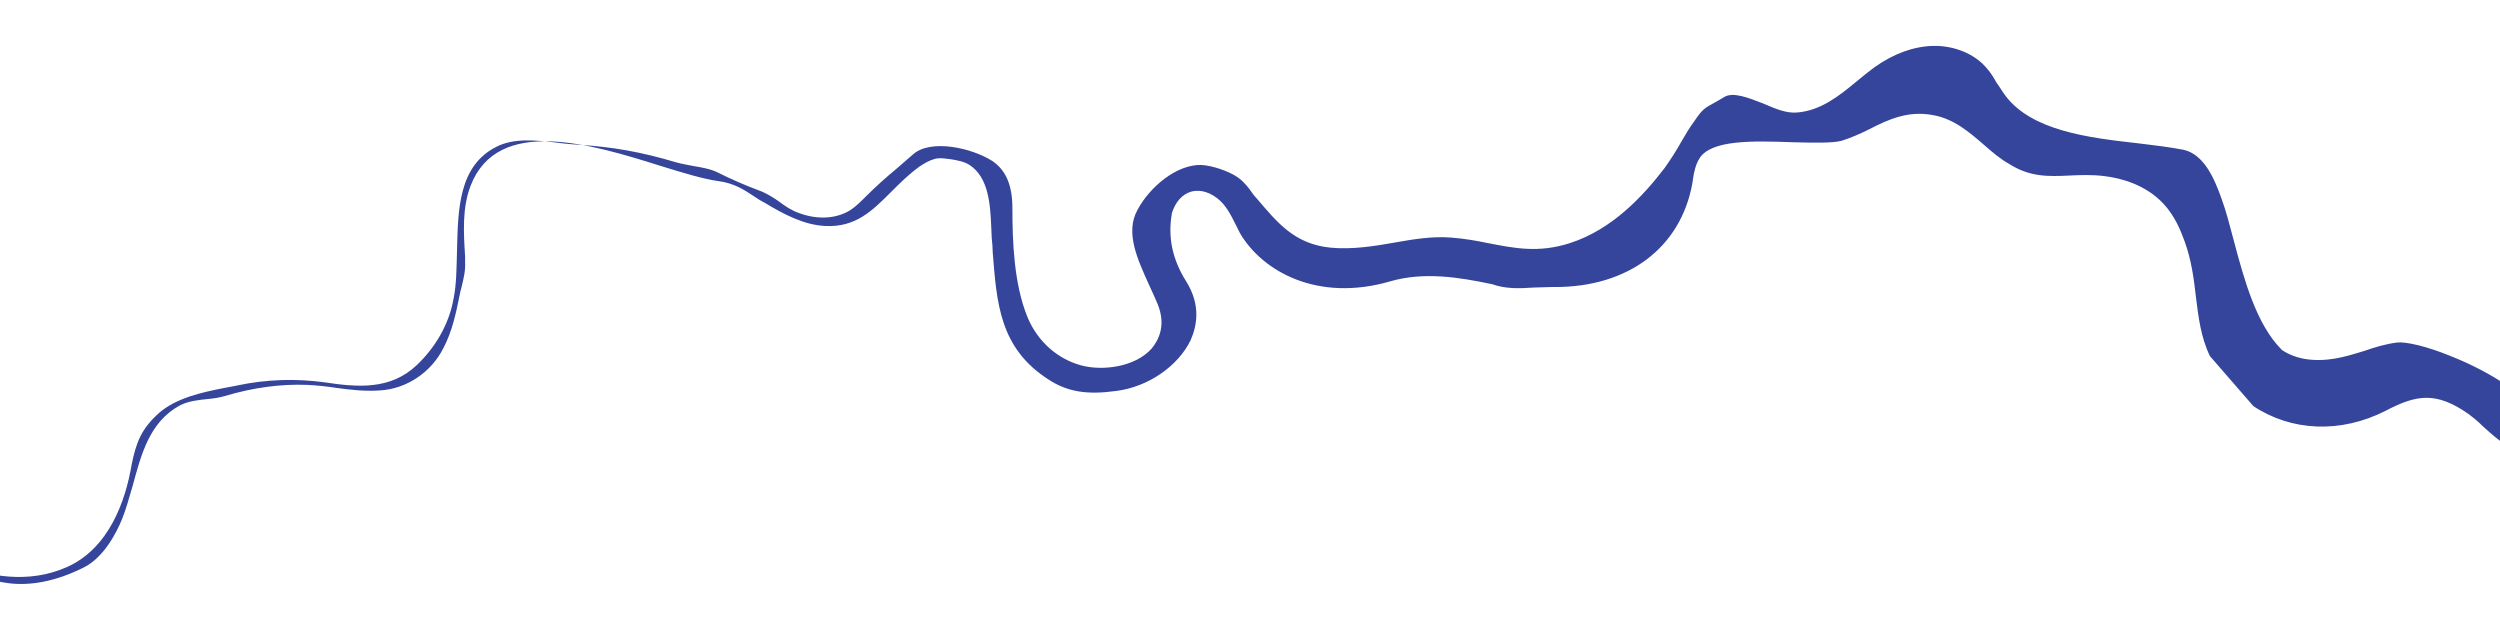
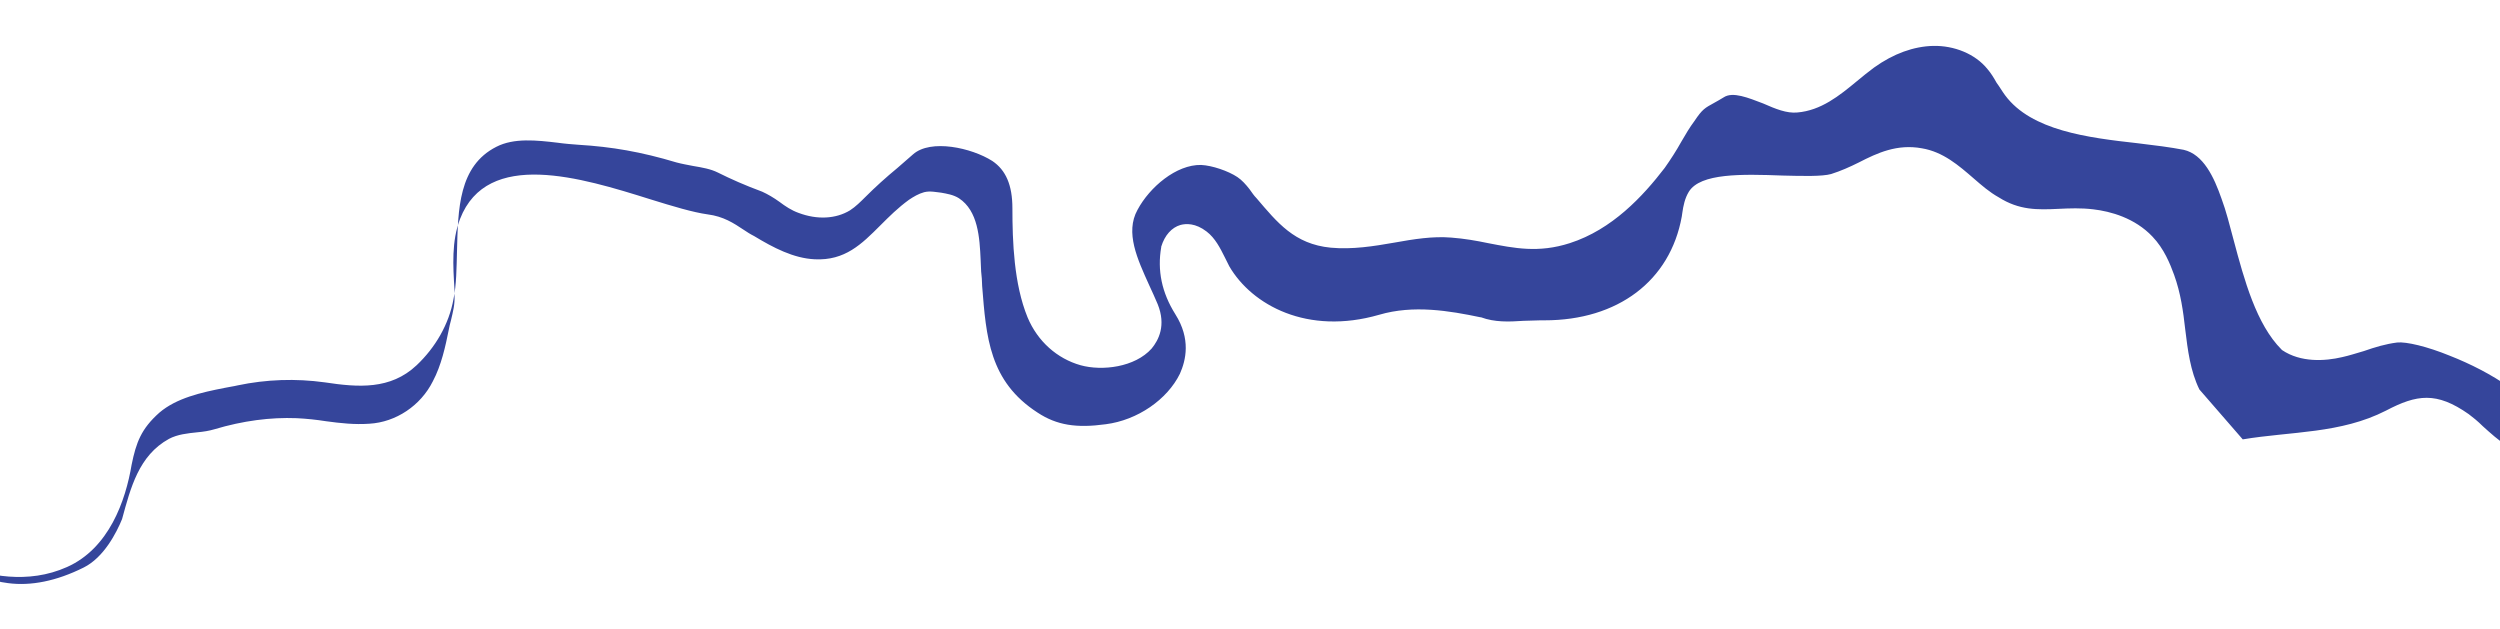
<svg xmlns="http://www.w3.org/2000/svg" version="1.1" id="Layer_1" x="0px" y="0px" viewBox="0 0 495.6 124.7" style="enable-background:new 0 0 495.6 124.7;" xml:space="preserve">
  <style type="text/css">
	.st0{fill:#35459B;}
</style>
-   <path class="st0" d="M473,81.4c6.1-3.2,10-3.8,16.4,0.7c0.8,0.6,1.8,1.4,2.8,2.4c3,2.7,6.7,6.1,9,4.3c1.9-1.3,2.6-2.9,2.4-4.5  c-0.6-4.9-9.8-10.6-18-13.8c-4.4-1.8-8.6-2.8-10.4-2.6c-2.3,0.3-4.3,0.9-6.6,1.7c-1.4,0.4-2.9,0.9-4.3,1.2  c-3.4,0.8-8.2,1.1-11.9-1.4l-0.1-0.1c-5-5-7.4-13.8-9.5-21.7c-0.8-3-1.5-5.8-2.4-8.2c-1.5-4.3-3.6-8.8-7.5-9.7  c-2.6-0.5-5.7-0.9-9.1-1.3c-9.9-1.1-21.1-2.5-26.3-9.5c-0.6-0.8-1.1-1.7-1.7-2.5c-0.5-0.9-1.1-1.9-1.8-2.7c-2.4-3-6.6-4.7-10.8-4.6  c-3.8,0.1-7.8,1.5-11.7,4.3c-1.1,0.8-2.3,1.8-3.4,2.7c-3.5,2.9-7.1,5.8-11.8,6.2c-2.1,0.2-4.3-0.7-6.8-1.8c-2.9-1.1-6-2.4-7.8-1.2  c-0.7,0.4-1.3,0.8-1.9,1.1c-1.8,1-2.3,1.2-3.9,3.6c-0.9,1.2-1.8,2.7-2.6,4.1c-1,1.8-2.1,3.5-3.3,5.2c-4.3,5.6-10.4,12.2-18.8,14.9  c-6.2,2-11,1-16.2,0c-2.4-0.5-4.7-0.9-7.3-1.1c-3.7-0.3-7.4,0.3-11.3,1c-4,0.7-8.3,1.4-12.6,1c-7.2-0.7-10.6-5-14.7-9.8  c-0.5-0.5-0.9-1.1-1.4-1.8c-0.7-0.9-1.5-1.8-2.4-2.4c-1.8-1.2-5-2.3-7.2-2.4c-4.9-0.1-10.2,4.4-12.6,8.9c-2.5,4.5,0,9.8,2.3,14.9  c0.6,1.3,1.2,2.6,1.7,3.8c1.7,4.2,0.2,7.1-1.2,8.8c-3.3,3.7-9.8,4.5-14.1,3.3c-4.6-1.3-8.5-4.7-10.5-9.5c-2.7-6.6-3-15-3-21.6  c0-4.6-1.3-7.6-4-9.4c-4.1-2.6-12.2-4.4-15.7-1.3c-1,0.9-2.1,1.8-3.1,2.7c-2.3,1.9-4.3,3.7-6.4,5.8c-0.8,0.8-1.9,1.9-3,2.6  c-2.8,1.7-6.5,1.9-10.2,0.5c-1.4-0.5-2.6-1.3-3.8-2.2c-1.1-0.8-2.3-1.5-3.4-2c-3.5-1.3-6.2-2.5-8.8-3.8c-1.4-0.7-3.1-1-4.9-1.3  c-1-0.2-2.2-0.4-3.3-0.7c-7-2.1-12.8-3.1-19.4-3.5c-1.3-0.1-2.7-0.2-4.1-0.4c-4.2-0.5-8.7-1-12.2,0.8c-7.5,3.8-7.6,12.4-7.8,20.6  c-0.1,3.5-0.1,6.7-0.7,9.6c-0.9,5-3.6,9.6-7.3,13.1c-5.2,4.9-11.6,4.4-18.2,3.4c-5.8-0.8-11.6-0.6-17.3,0.6  c-0.8,0.2-1.7,0.3-2.6,0.5c-4.6,0.9-9.5,2-12.9,4.9c-3.6,3.2-4.6,5.9-5.5,10.3c-1.2,7.2-4.5,16.6-12.8,20.3  C5.5,115.9-2.6,114.1-8,112c3,1.8,6.2,3.2,9.6,3.6c4.5,0.6,9.6-0.4,15-3.1c4-2,6.5-6.9,7.6-9.6c0.8-2,1.4-4.2,2.1-6.6  c1.7-6.2,3.3-12.6,9.3-15.9c1.7-0.9,3.7-1.1,5.6-1.3c1.2-0.1,2.4-0.3,3.4-0.6c5.7-1.7,11.1-2.4,16.3-2.2c2,0.1,3.9,0.3,5.8,0.6  c2.9,0.4,5.7,0.7,8.6,0.5c5.3-0.3,10.2-3.6,12.6-8.4c1.7-3.2,2.5-6.9,3.2-10.4c0.1-0.5,0.2-1,0.4-1.7c0.4-1.7,0.8-3.2,0.7-4.9l0-1.2  c-0.3-4.7-0.6-9.6,1.1-14c5.4-13.9,24-8.2,37.7-3.9c4.5,1.4,8.5,2.6,11.4,3c3.1,0.4,5.1,1.7,7.2,3.1c0.6,0.4,1.2,0.8,2,1.2  c3.8,2.3,7.8,4.4,12,4.6c6,0.3,9.3-3,13-6.7c1.8-1.8,3.5-3.5,5.7-5.1c0.9-0.6,1.9-1.2,3-1.5c1.2-0.3,2.4,0,3.4,0.1  c1.1,0.2,2.4,0.4,3.5,1.1c3.8,2.5,4.1,7.8,4.3,12.2c0,0.8,0.1,1.5,0.1,2.3c0.1,0.9,0.2,2,0.2,2.9c0.8,10.1,1.4,18.9,11,25.1  c3.8,2.5,7.7,3.1,13.5,2.3c6.3-0.8,12.2-4.9,14.7-10c1.2-2.7,2.2-6.9-0.9-11.8c-2.7-4.3-3.6-8.7-2.8-13.3v-0.1  c0.7-2.3,2.1-3.8,3.8-4.3c1.1-0.3,3-0.4,5.2,1.3c1.7,1.3,2.7,3.3,3.6,5.1c0.3,0.6,0.6,1.2,0.9,1.8c4.5,7.7,15.5,13.7,29.7,9.6  c6.8-2,13.9-0.8,20.1,0.5h0.1c2.7,1,5.5,0.9,8.4,0.7c1.1,0,2.3-0.1,3.4-0.1c0.3,0,0.6,0,0.8,0c14.5,0,24.9-7.8,27.2-20.6  c0-0.2,0.1-0.5,0.1-0.7c0.2-1.4,0.5-2.9,1.3-4.2c2.3-3.7,10.5-3.5,18.6-3.2c4,0.1,7.8,0.2,9.6-0.3c1.9-0.6,3.7-1.4,5.5-2.3  c3.7-1.9,7.6-3.7,12.5-2.8c4.2,0.7,7.3,3.4,10.3,6c1.5,1.3,3.1,2.7,4.9,3.7c4.1,2.6,7.7,2.5,11.9,2.3c2.2-0.1,4.4-0.2,6.9,0.1  c3.4,0.4,8.2,1.7,11.7,5.4c2.3,2.4,3.5,5.4,4.3,7.6c1.3,3.6,1.8,7.2,2.2,10.8c0.5,4.1,1,8.2,2.8,11.9l8.6,9.9  C454.2,85.5,464,86,473,81.4z" />
+   <path class="st0" d="M473,81.4c6.1-3.2,10-3.8,16.4,0.7c0.8,0.6,1.8,1.4,2.8,2.4c3,2.7,6.7,6.1,9,4.3c1.9-1.3,2.6-2.9,2.4-4.5  c-0.6-4.9-9.8-10.6-18-13.8c-4.4-1.8-8.6-2.8-10.4-2.6c-2.3,0.3-4.3,0.9-6.6,1.7c-1.4,0.4-2.9,0.9-4.3,1.2  c-3.4,0.8-8.2,1.1-11.9-1.4l-0.1-0.1c-5-5-7.4-13.8-9.5-21.7c-0.8-3-1.5-5.8-2.4-8.2c-1.5-4.3-3.6-8.8-7.5-9.7  c-2.6-0.5-5.7-0.9-9.1-1.3c-9.9-1.1-21.1-2.5-26.3-9.5c-0.6-0.8-1.1-1.7-1.7-2.5c-0.5-0.9-1.1-1.9-1.8-2.7c-2.4-3-6.6-4.7-10.8-4.6  c-3.8,0.1-7.8,1.5-11.7,4.3c-1.1,0.8-2.3,1.8-3.4,2.7c-3.5,2.9-7.1,5.8-11.8,6.2c-2.1,0.2-4.3-0.7-6.8-1.8c-2.9-1.1-6-2.4-7.8-1.2  c-0.7,0.4-1.3,0.8-1.9,1.1c-1.8,1-2.3,1.2-3.9,3.6c-0.9,1.2-1.8,2.7-2.6,4.1c-1,1.8-2.1,3.5-3.3,5.2c-4.3,5.6-10.4,12.2-18.8,14.9  c-6.2,2-11,1-16.2,0c-2.4-0.5-4.7-0.9-7.3-1.1c-3.7-0.3-7.4,0.3-11.3,1c-4,0.7-8.3,1.4-12.6,1c-7.2-0.7-10.6-5-14.7-9.8  c-0.5-0.5-0.9-1.1-1.4-1.8c-0.7-0.9-1.5-1.8-2.4-2.4c-1.8-1.2-5-2.3-7.2-2.4c-4.9-0.1-10.2,4.4-12.6,8.9c-2.5,4.5,0,9.8,2.3,14.9  c0.6,1.3,1.2,2.6,1.7,3.8c1.7,4.2,0.2,7.1-1.2,8.8c-3.3,3.7-9.8,4.5-14.1,3.3c-4.6-1.3-8.5-4.7-10.5-9.5c-2.7-6.6-3-15-3-21.6  c0-4.6-1.3-7.6-4-9.4c-4.1-2.6-12.2-4.4-15.7-1.3c-1,0.9-2.1,1.8-3.1,2.7c-2.3,1.9-4.3,3.7-6.4,5.8c-0.8,0.8-1.9,1.9-3,2.6  c-2.8,1.7-6.5,1.9-10.2,0.5c-1.4-0.5-2.6-1.3-3.8-2.2c-1.1-0.8-2.3-1.5-3.4-2c-3.5-1.3-6.2-2.5-8.8-3.8c-1.4-0.7-3.1-1-4.9-1.3  c-1-0.2-2.2-0.4-3.3-0.7c-7-2.1-12.8-3.1-19.4-3.5c-1.3-0.1-2.7-0.2-4.1-0.4c-4.2-0.5-8.7-1-12.2,0.8c-7.5,3.8-7.6,12.4-7.8,20.6  c-0.1,3.5-0.1,6.7-0.7,9.6c-0.9,5-3.6,9.6-7.3,13.1c-5.2,4.9-11.6,4.4-18.2,3.4c-5.8-0.8-11.6-0.6-17.3,0.6  c-0.8,0.2-1.7,0.3-2.6,0.5c-4.6,0.9-9.5,2-12.9,4.9c-3.6,3.2-4.6,5.9-5.5,10.3c-1.2,7.2-4.5,16.6-12.8,20.3  C5.5,115.9-2.6,114.1-8,112c3,1.8,6.2,3.2,9.6,3.6c4.5,0.6,9.6-0.4,15-3.1c4-2,6.5-6.9,7.6-9.6c1.7-6.2,3.3-12.6,9.3-15.9c1.7-0.9,3.7-1.1,5.6-1.3c1.2-0.1,2.4-0.3,3.4-0.6c5.7-1.7,11.1-2.4,16.3-2.2c2,0.1,3.9,0.3,5.8,0.6  c2.9,0.4,5.7,0.7,8.6,0.5c5.3-0.3,10.2-3.6,12.6-8.4c1.7-3.2,2.5-6.9,3.2-10.4c0.1-0.5,0.2-1,0.4-1.7c0.4-1.7,0.8-3.2,0.7-4.9l0-1.2  c-0.3-4.7-0.6-9.6,1.1-14c5.4-13.9,24-8.2,37.7-3.9c4.5,1.4,8.5,2.6,11.4,3c3.1,0.4,5.1,1.7,7.2,3.1c0.6,0.4,1.2,0.8,2,1.2  c3.8,2.3,7.8,4.4,12,4.6c6,0.3,9.3-3,13-6.7c1.8-1.8,3.5-3.5,5.7-5.1c0.9-0.6,1.9-1.2,3-1.5c1.2-0.3,2.4,0,3.4,0.1  c1.1,0.2,2.4,0.4,3.5,1.1c3.8,2.5,4.1,7.8,4.3,12.2c0,0.8,0.1,1.5,0.1,2.3c0.1,0.9,0.2,2,0.2,2.9c0.8,10.1,1.4,18.9,11,25.1  c3.8,2.5,7.7,3.1,13.5,2.3c6.3-0.8,12.2-4.9,14.7-10c1.2-2.7,2.2-6.9-0.9-11.8c-2.7-4.3-3.6-8.7-2.8-13.3v-0.1  c0.7-2.3,2.1-3.8,3.8-4.3c1.1-0.3,3-0.4,5.2,1.3c1.7,1.3,2.7,3.3,3.6,5.1c0.3,0.6,0.6,1.2,0.9,1.8c4.5,7.7,15.5,13.7,29.7,9.6  c6.8-2,13.9-0.8,20.1,0.5h0.1c2.7,1,5.5,0.9,8.4,0.7c1.1,0,2.3-0.1,3.4-0.1c0.3,0,0.6,0,0.8,0c14.5,0,24.9-7.8,27.2-20.6  c0-0.2,0.1-0.5,0.1-0.7c0.2-1.4,0.5-2.9,1.3-4.2c2.3-3.7,10.5-3.5,18.6-3.2c4,0.1,7.8,0.2,9.6-0.3c1.9-0.6,3.7-1.4,5.5-2.3  c3.7-1.9,7.6-3.7,12.5-2.8c4.2,0.7,7.3,3.4,10.3,6c1.5,1.3,3.1,2.7,4.9,3.7c4.1,2.6,7.7,2.5,11.9,2.3c2.2-0.1,4.4-0.2,6.9,0.1  c3.4,0.4,8.2,1.7,11.7,5.4c2.3,2.4,3.5,5.4,4.3,7.6c1.3,3.6,1.8,7.2,2.2,10.8c0.5,4.1,1,8.2,2.8,11.9l8.6,9.9  C454.2,85.5,464,86,473,81.4z" />
</svg>